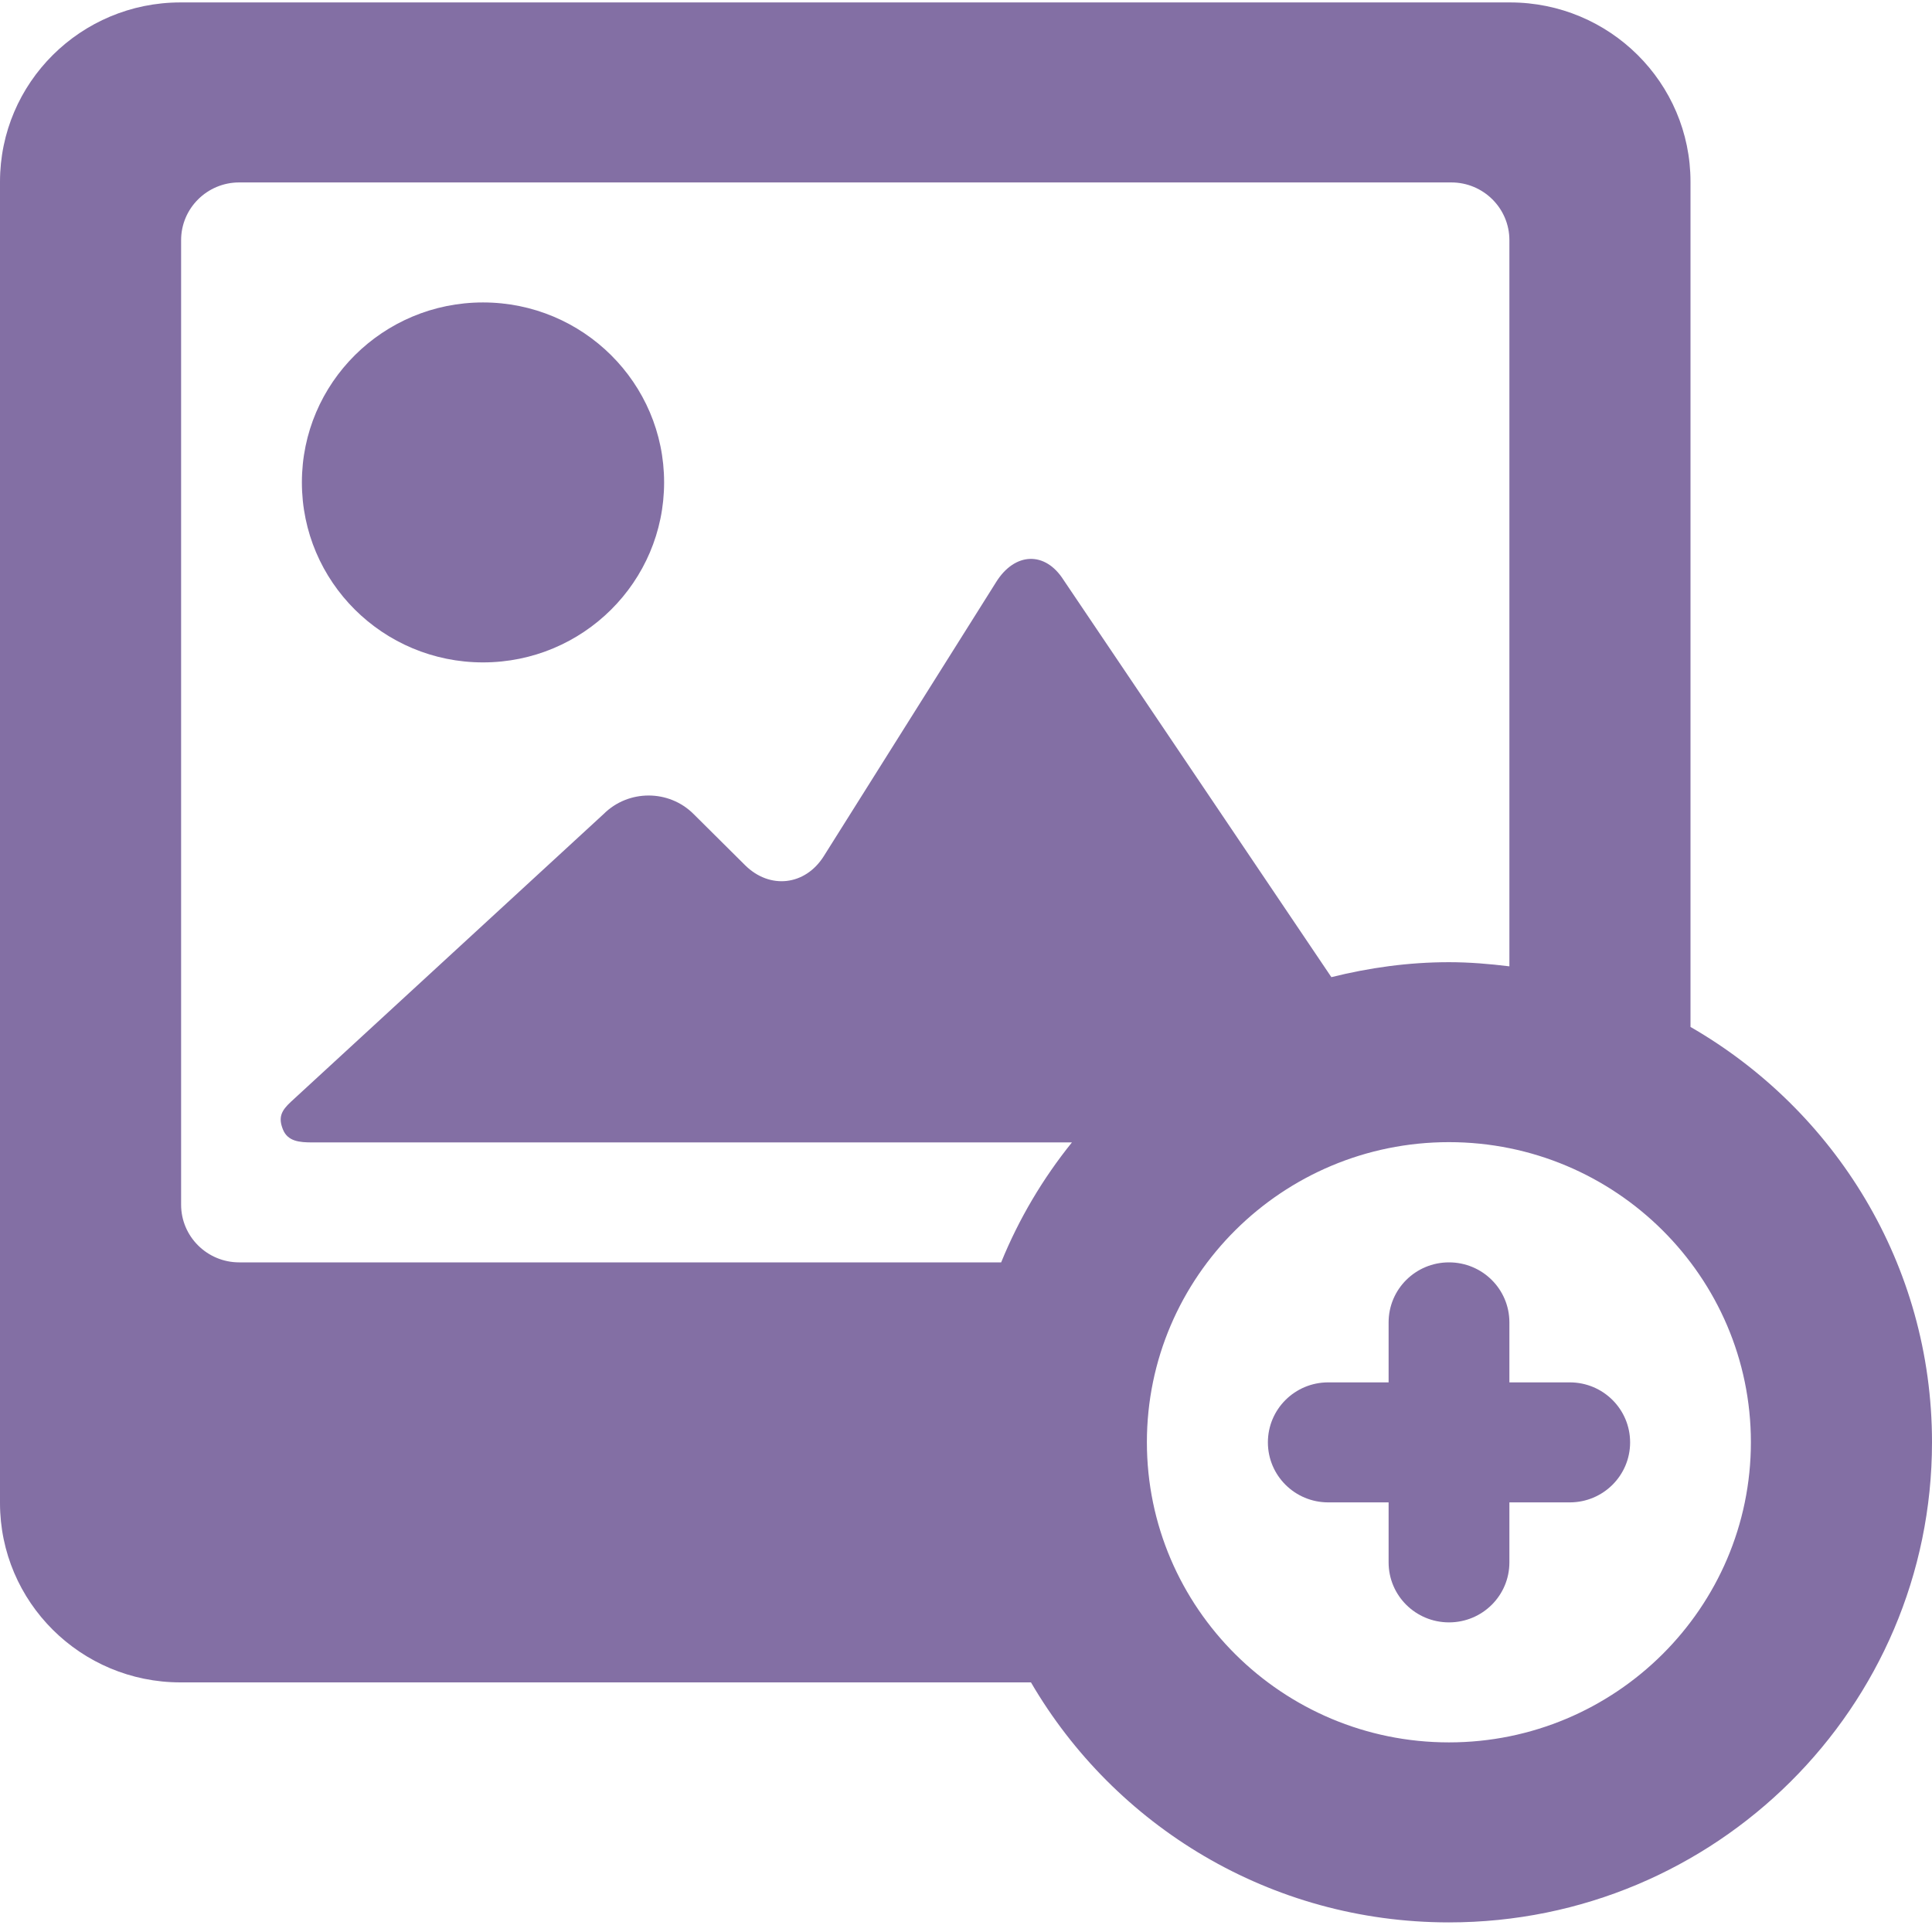
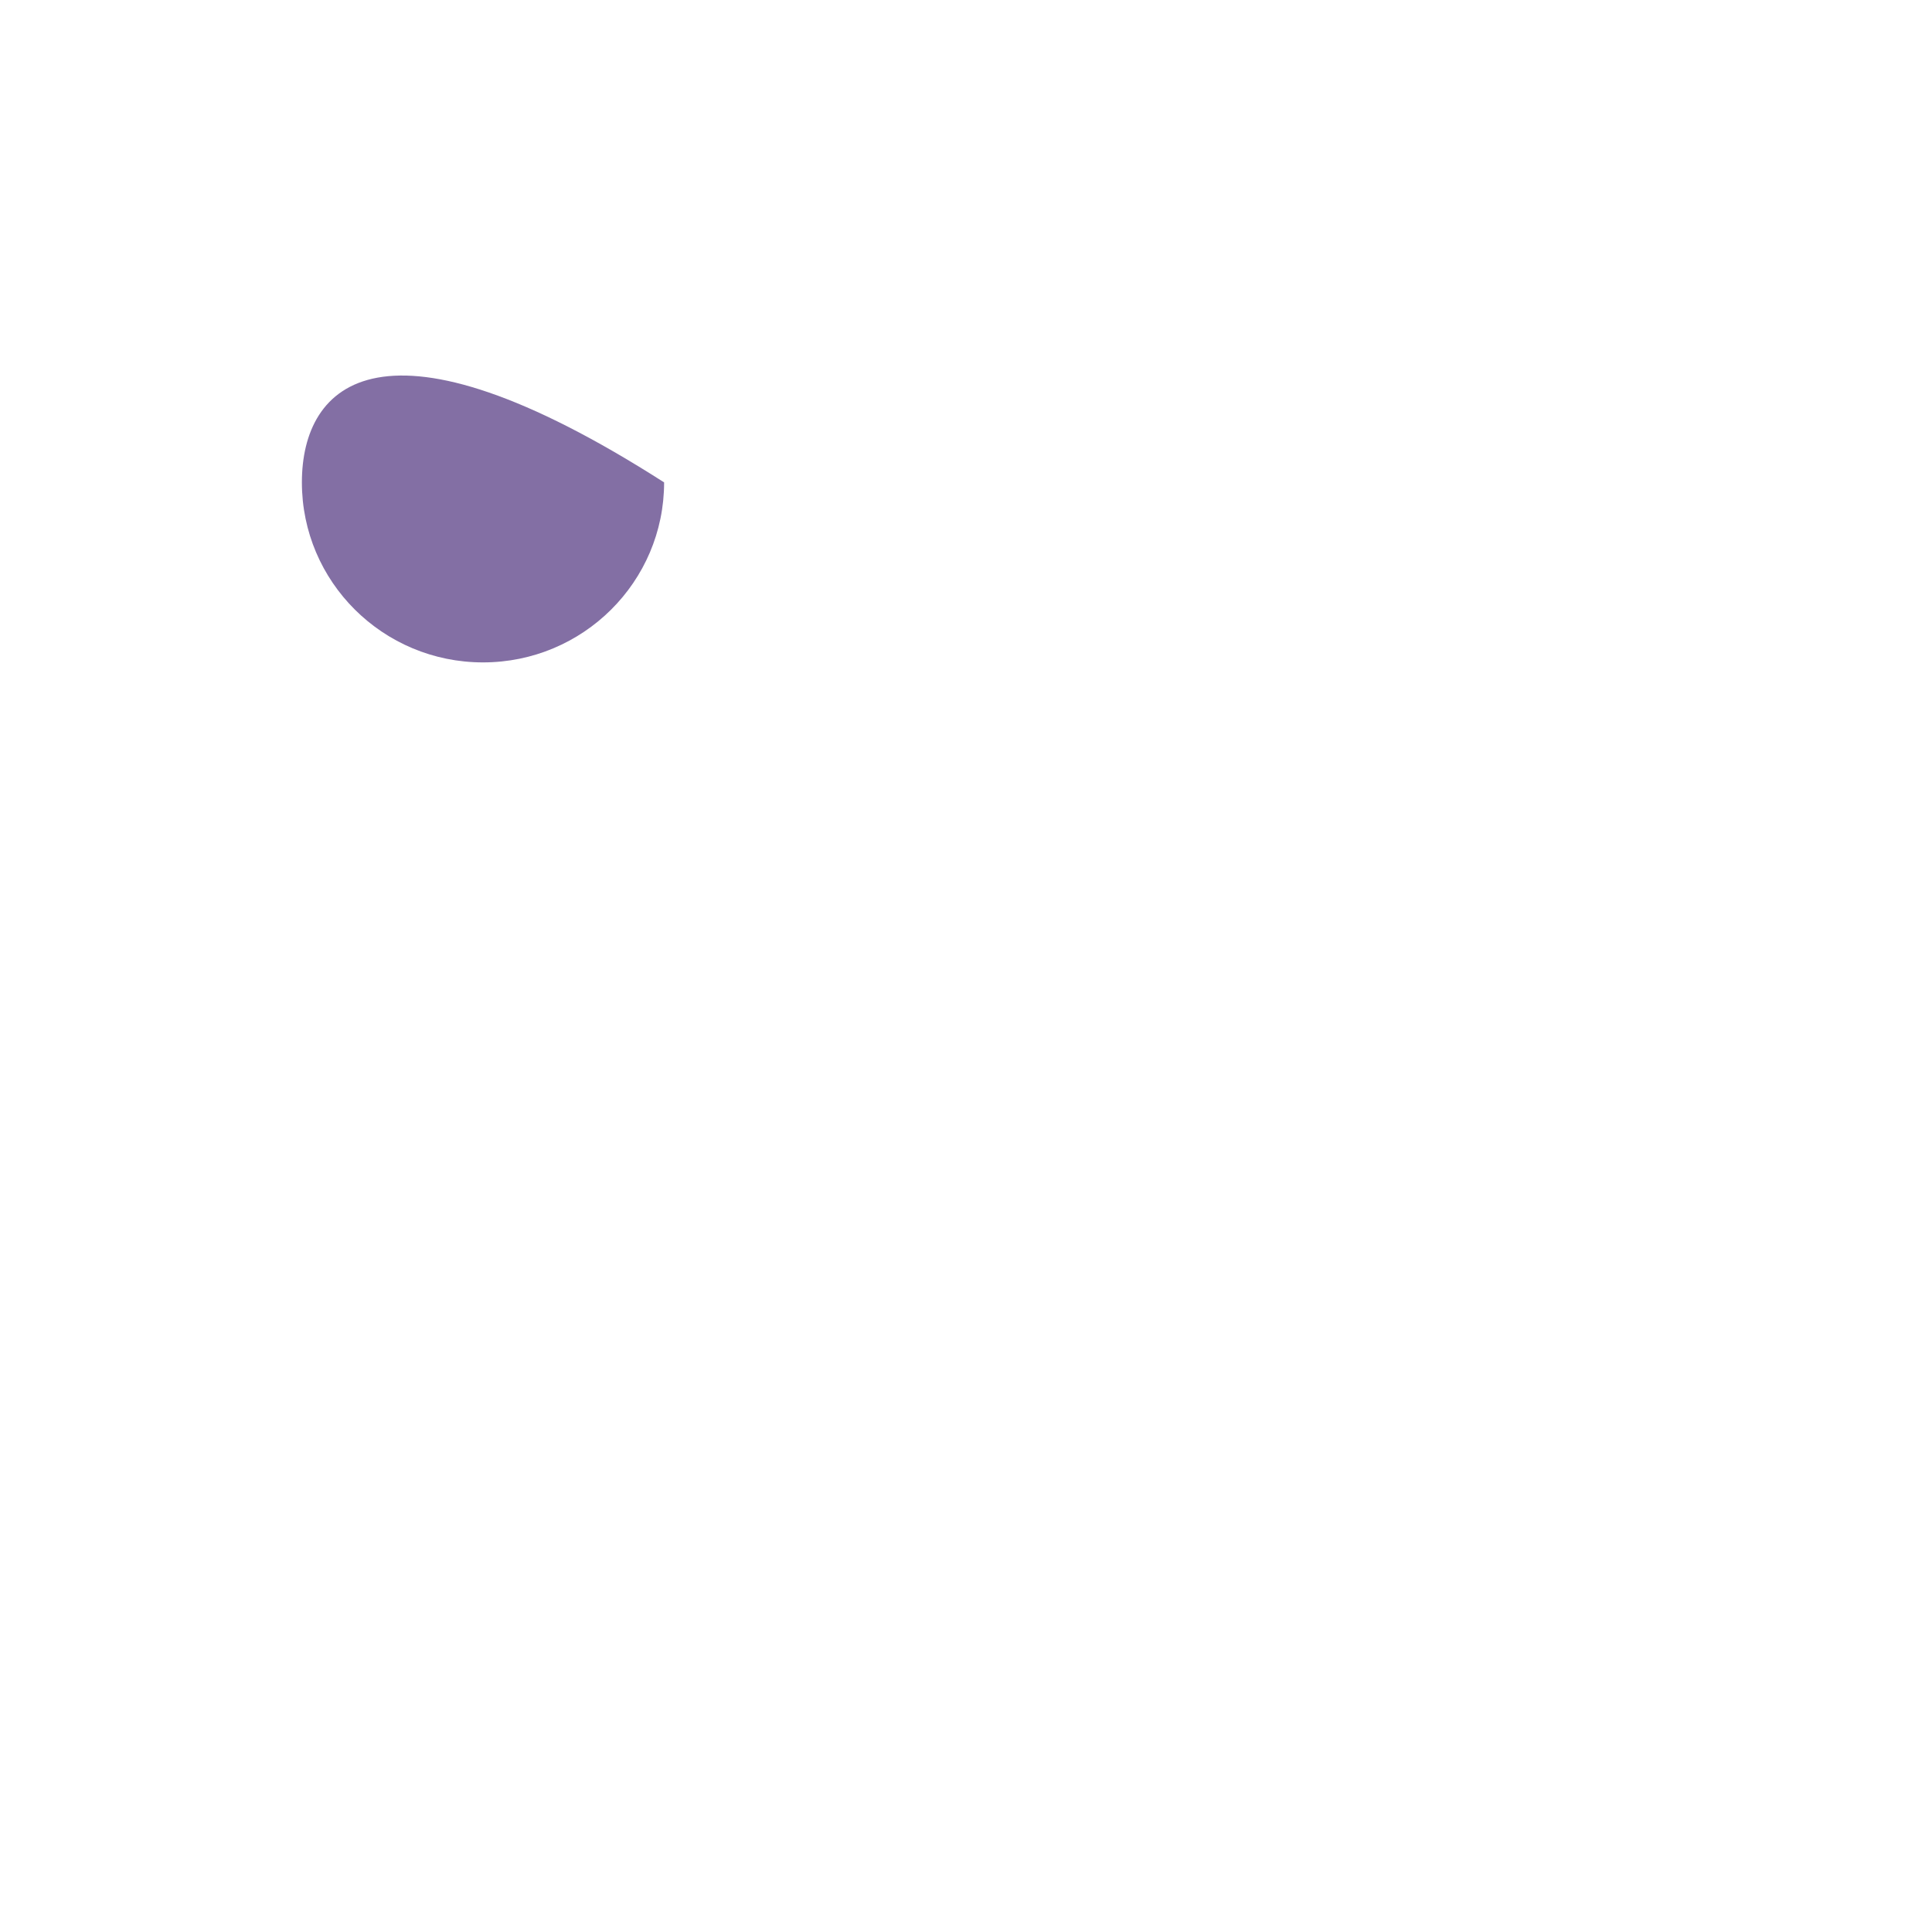
<svg xmlns="http://www.w3.org/2000/svg" width="35" height="35" viewBox="0 0 35 35" fill="none">
-   <path d="M30.625 18.604V3.293C30.625 1.498 29.16 0.044 27.356 0.044H3.269C1.465 0.044 0 1.498 0 3.293V27.228C0 29.024 1.465 30.478 3.269 30.478H18.677C20.192 33.075 23.011 34.826 26.249 34.826C31.081 34.826 35 30.931 35 26.127C35 22.911 33.238 20.109 30.625 18.604ZM5.125 20.46C5.212 20.678 5.424 20.696 5.66 20.696H19.419C18.892 21.35 18.458 22.08 18.137 22.869H4.333C3.753 22.869 3.281 22.401 3.281 21.824V4.35C3.281 3.773 3.753 3.305 4.333 3.305H26.292C26.872 3.305 27.344 3.773 27.344 4.35V17.506C26.985 17.462 26.621 17.431 26.249 17.431C25.513 17.431 24.802 17.532 24.119 17.702L19.269 10.509C18.932 9.976 18.383 10.008 18.049 10.54L14.922 15.513C14.585 16.045 13.944 16.117 13.497 15.673L12.564 14.746C12.117 14.3 11.384 14.3 10.936 14.746L5.27 19.96C5.096 20.121 5.038 20.241 5.125 20.46ZM26.249 31.565C23.231 31.565 20.777 29.126 20.777 26.127C20.777 23.129 23.231 20.691 26.249 20.691C29.265 20.691 31.719 23.129 31.719 26.127C31.719 29.126 29.265 31.565 26.249 31.565Z" fill="#836FA4" />
-   <path d="M28.438 25.043H27.344V23.956C27.344 23.355 26.855 22.869 26.25 22.869C25.645 22.869 25.156 23.355 25.156 23.956V25.043H24.062C23.458 25.043 22.969 25.529 22.969 26.13C22.969 26.731 23.458 27.217 24.062 27.217H25.156V28.304C25.156 28.905 25.645 29.391 26.25 29.391C26.855 29.391 27.344 28.905 27.344 28.304V27.217H28.438C29.042 27.217 29.531 26.731 29.531 26.13C29.531 25.529 29.042 25.043 28.438 25.043Z" fill="#836FA4" />
-   <path d="M8.75 12C10.562 12 12.031 10.54 12.031 8.739C12.031 6.938 10.562 5.479 8.75 5.479C6.938 5.479 5.469 6.938 5.469 8.739C5.469 10.54 6.938 12 8.75 12Z" fill="#836FA4" />
+   <path d="M8.75 12C10.562 12 12.031 10.54 12.031 8.739C6.938 5.479 5.469 6.938 5.469 8.739C5.469 10.54 6.938 12 8.75 12Z" fill="#836FA4" />
</svg>